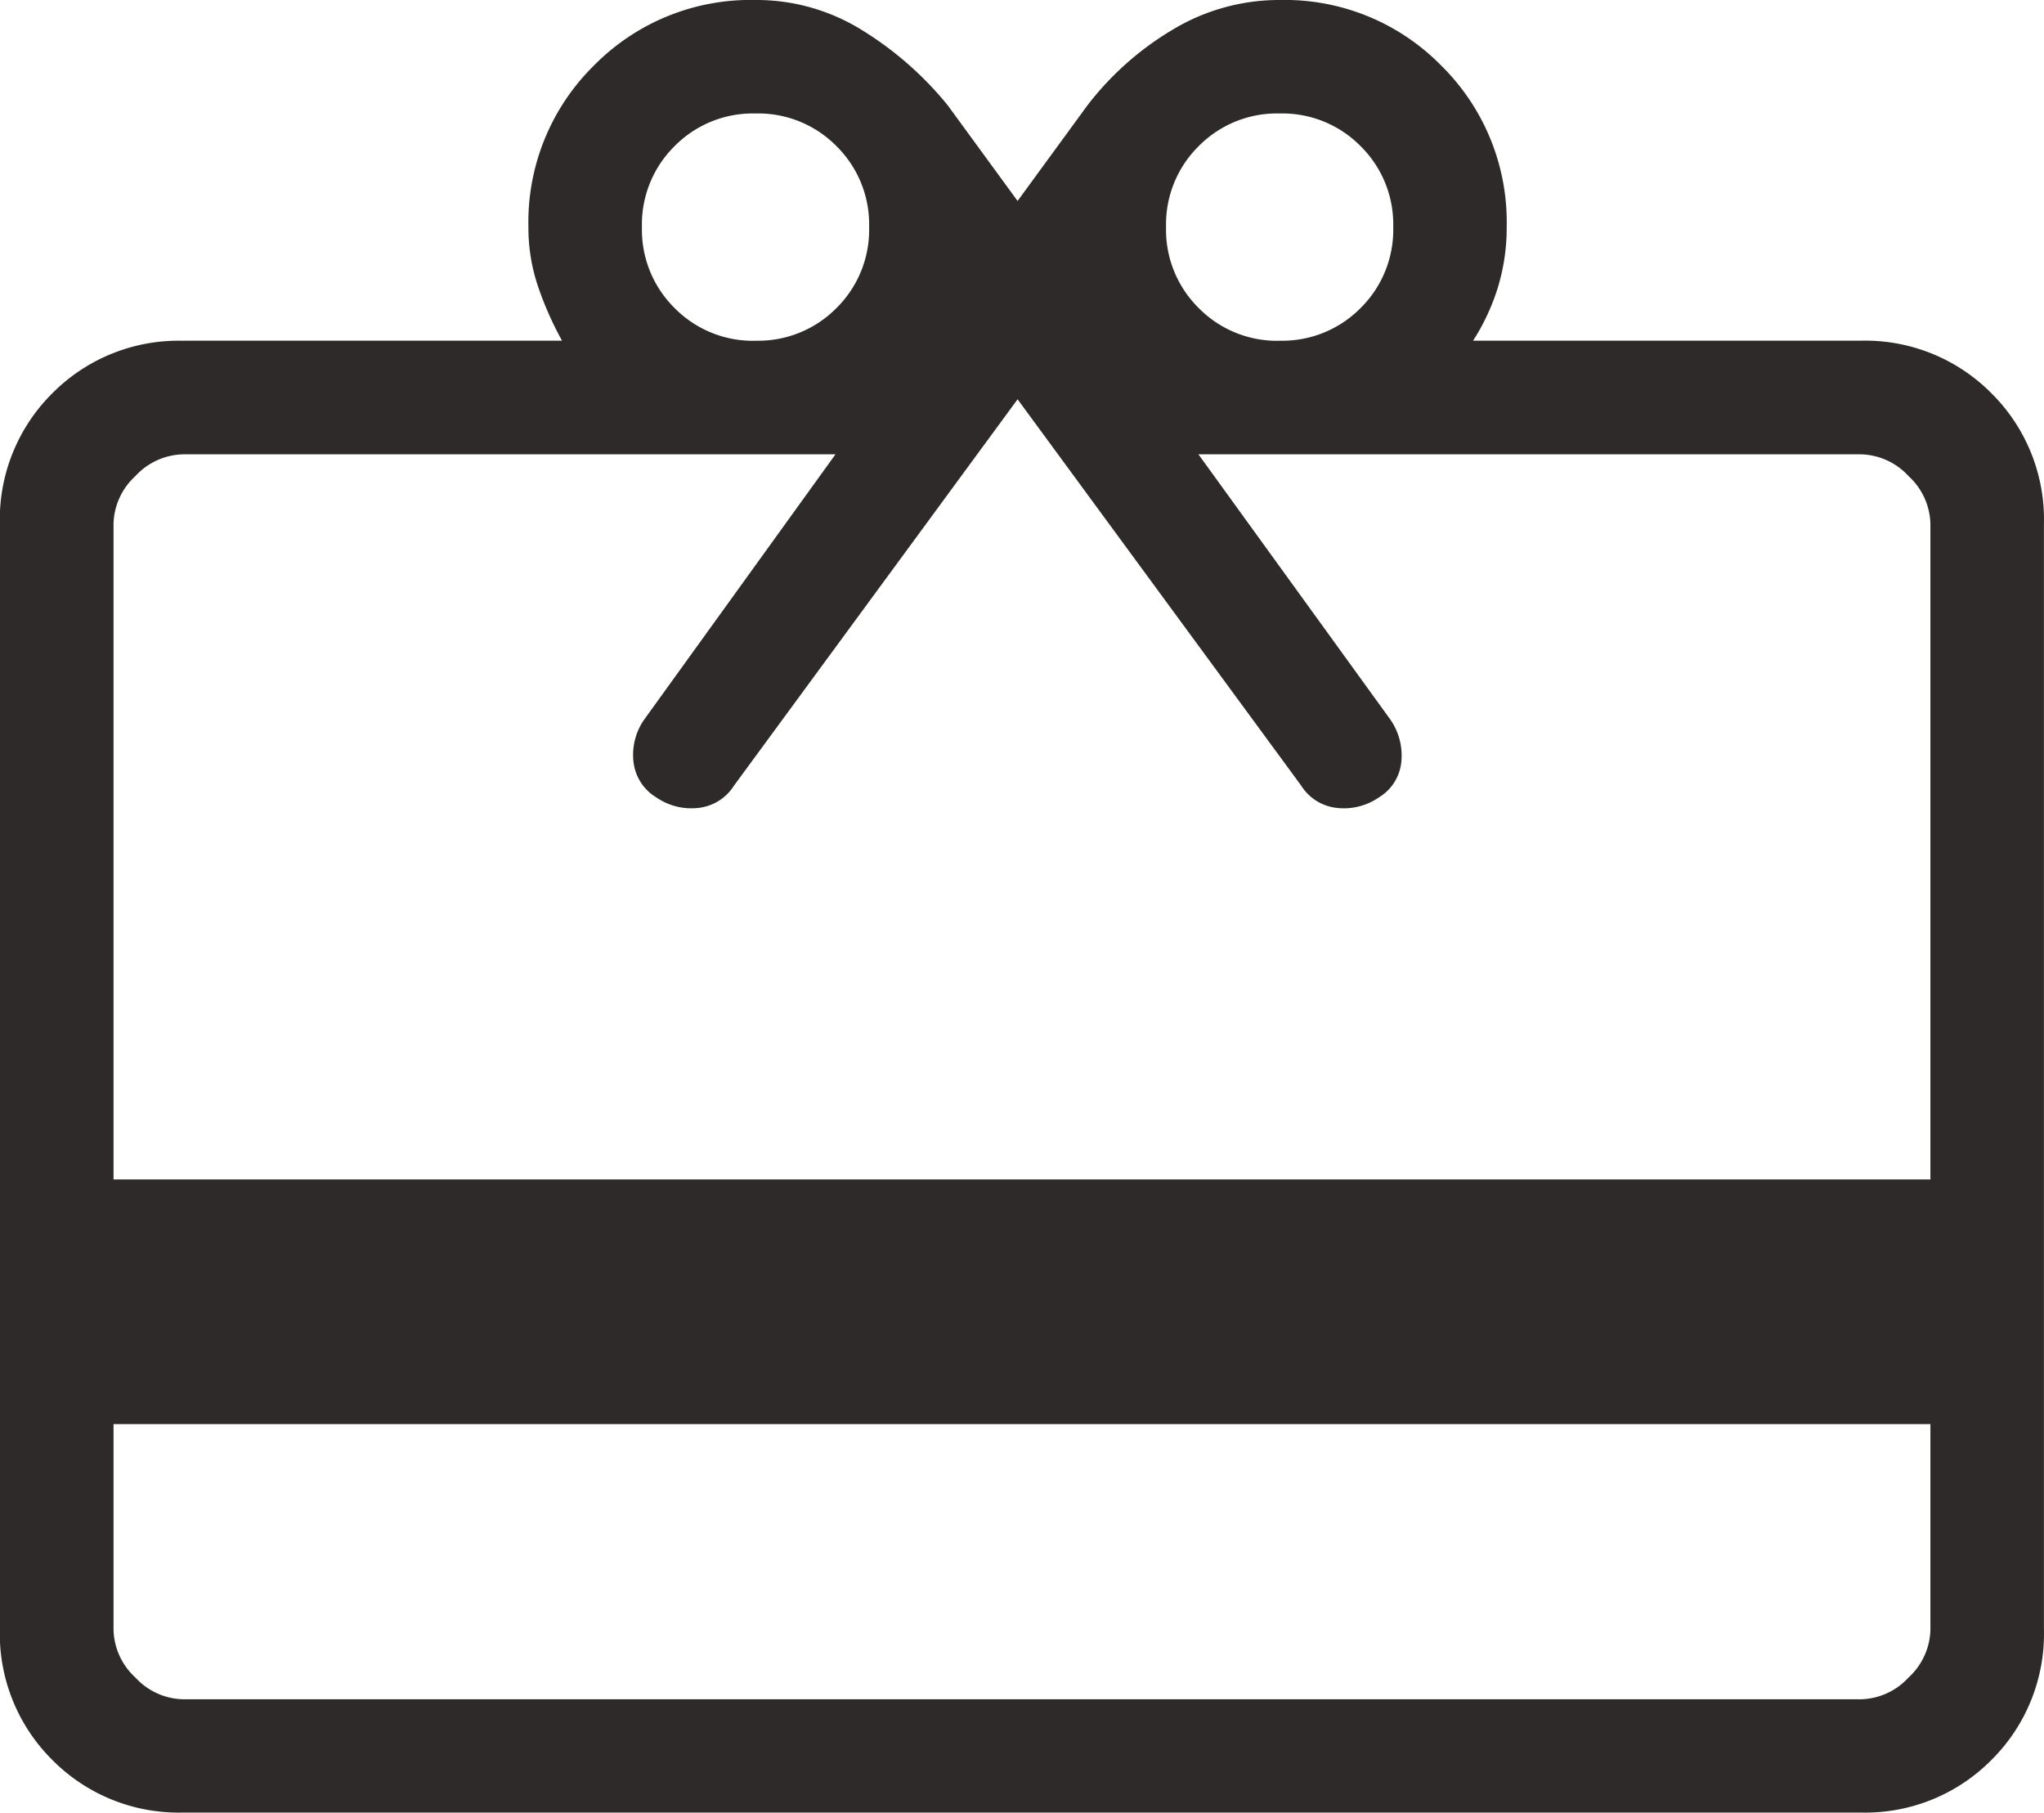
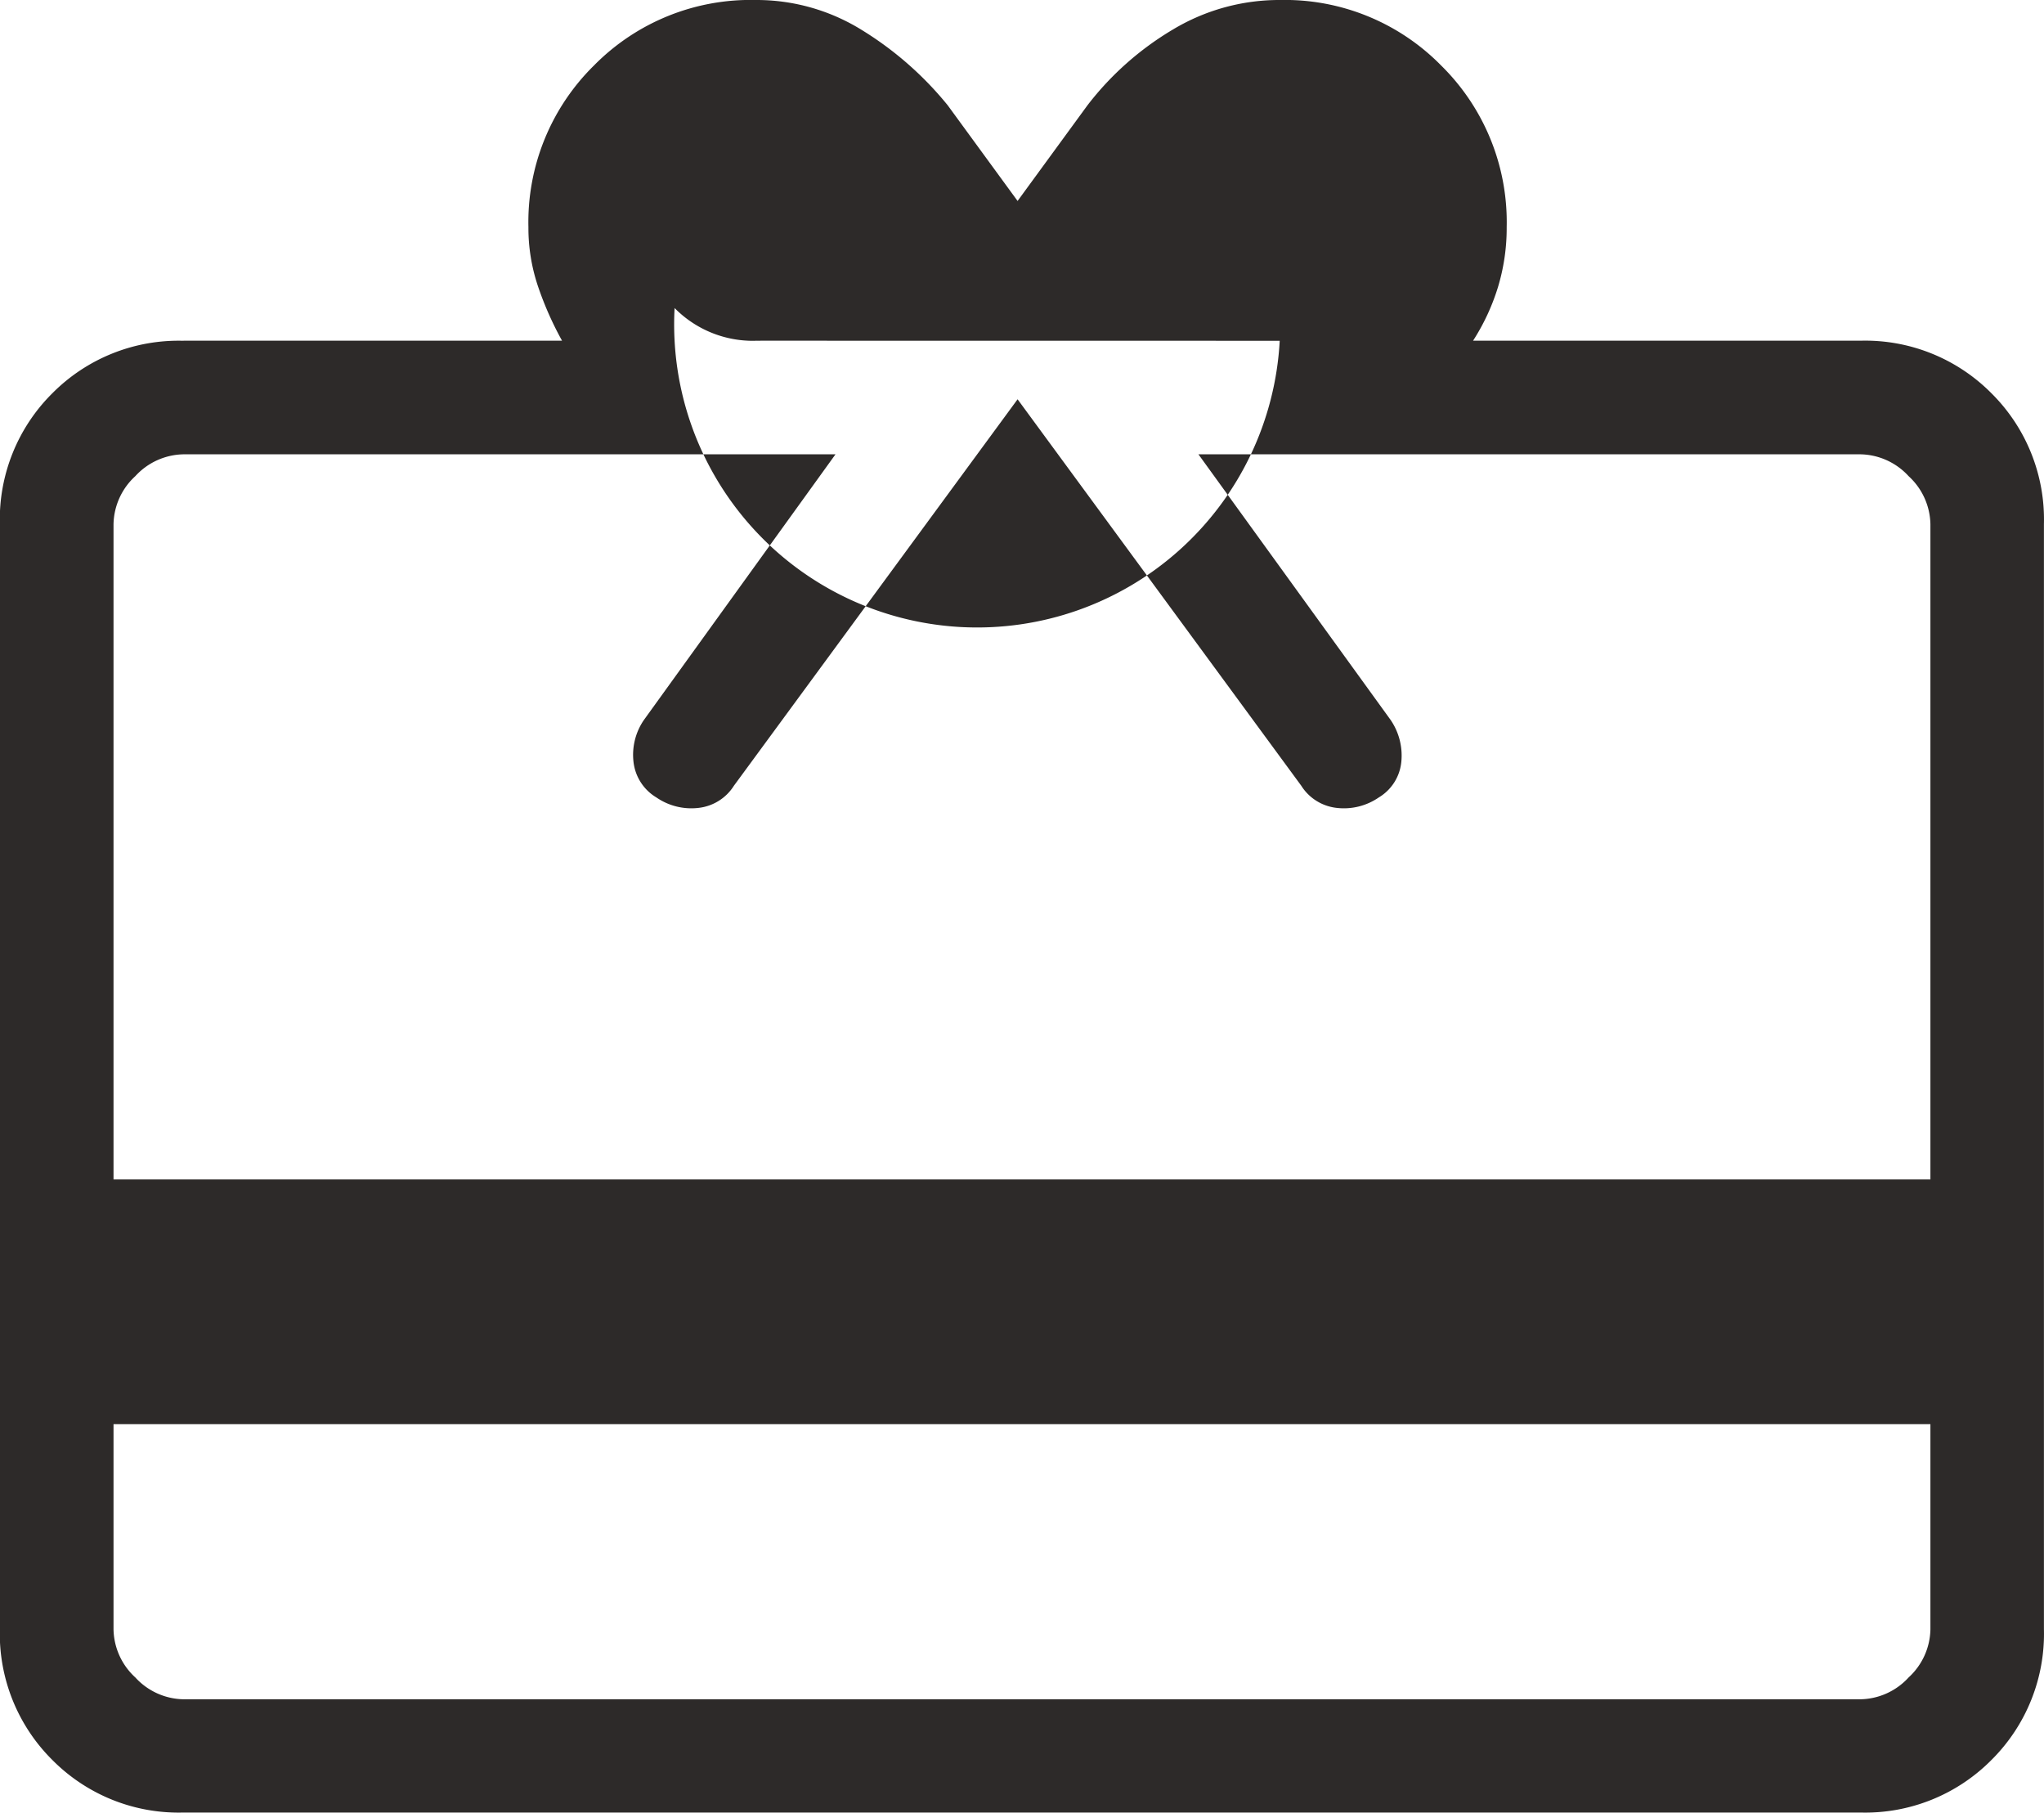
<svg xmlns="http://www.w3.org/2000/svg" width="29.421" height="26.089" viewBox="0 0 29.421 26.089">
-   <path id="Image_SVG_2" data-name="Image SVG 2" d="M121.634-777.966v2.954a.961.961,0,0,0,.314.692.961.961,0,0,0,.692.314h24.14a.961.961,0,0,0,.692-.314.961.961,0,0,0,.314-.692v-2.954Zm1.006-15.591h5.45a4.78,4.78,0,0,1-.344-.776,2.626,2.626,0,0,1-.14-.858,3.161,3.161,0,0,1,.943-2.326,3.161,3.161,0,0,1,2.326-.943,2.871,2.871,0,0,1,1.535.435,4.886,4.886,0,0,1,1.231,1.08l1.006,1.377,1.006-1.377a4.348,4.348,0,0,1,1.231-1.091,2.97,2.97,0,0,1,1.541-.424,3.152,3.152,0,0,1,2.319.943,3.161,3.161,0,0,1,.943,2.326,2.933,2.933,0,0,1-.124.858,3.108,3.108,0,0,1-.36.776h5.576a2.557,2.557,0,0,1,1.885.756,2.557,2.557,0,0,1,.756,1.884v15.9a2.558,2.558,0,0,1-.756,1.885,2.558,2.558,0,0,1-1.885.756h-24.14a2.558,2.558,0,0,1-1.885-.756,2.558,2.558,0,0,1-.756-1.885v-15.9a2.557,2.557,0,0,1,.756-1.884A2.557,2.557,0,0,1,122.641-793.556Zm-1.006,12.07h26.152v-9.43a.961.961,0,0,0-.314-.691.962.962,0,0,0-.692-.314h-9.53l2.766,3.822a.908.908,0,0,1,.154.608.672.672,0,0,1-.324.508.886.886,0,0,1-.608.15.692.692,0,0,1-.508-.319l-4.083-5.561-4.083,5.561a.692.692,0,0,1-.508.319.887.887,0,0,1-.608-.15.685.685,0,0,1-.329-.508.885.885,0,0,1,.15-.608l2.757-3.822h-9.386a.962.962,0,0,0-.692.314.961.961,0,0,0-.314.691Zm9.241-12.07a1.582,1.582,0,0,0,1.165-.47,1.582,1.582,0,0,0,.47-1.165,1.581,1.581,0,0,0-.47-1.165,1.581,1.581,0,0,0-1.165-.47,1.581,1.581,0,0,0-1.165.47,1.581,1.581,0,0,0-.47,1.165,1.582,1.582,0,0,0,.47,1.165A1.582,1.582,0,0,0,130.876-793.556Zm7.544,0a1.582,1.582,0,0,0,1.165-.47,1.582,1.582,0,0,0,.47-1.165,1.581,1.581,0,0,0-.47-1.165,1.581,1.581,0,0,0-1.165-.47,1.581,1.581,0,0,0-1.165.47,1.581,1.581,0,0,0-.47,1.165,1.582,1.582,0,0,0,.47,1.165A1.582,1.582,0,0,0,138.42-793.556Z" transform="translate(-120 798.46)" fill="#2d2a29" />
+   <path id="Image_SVG_2" data-name="Image SVG 2" d="M121.634-777.966v2.954a.961.961,0,0,0,.314.692.961.961,0,0,0,.692.314h24.14a.961.961,0,0,0,.692-.314.961.961,0,0,0,.314-.692v-2.954Zm1.006-15.591h5.45a4.78,4.78,0,0,1-.344-.776,2.626,2.626,0,0,1-.14-.858,3.161,3.161,0,0,1,.943-2.326,3.161,3.161,0,0,1,2.326-.943,2.871,2.871,0,0,1,1.535.435,4.886,4.886,0,0,1,1.231,1.08l1.006,1.377,1.006-1.377a4.348,4.348,0,0,1,1.231-1.091,2.97,2.97,0,0,1,1.541-.424,3.152,3.152,0,0,1,2.319.943,3.161,3.161,0,0,1,.943,2.326,2.933,2.933,0,0,1-.124.858,3.108,3.108,0,0,1-.36.776h5.576a2.557,2.557,0,0,1,1.885.756,2.557,2.557,0,0,1,.756,1.884v15.9a2.558,2.558,0,0,1-.756,1.885,2.558,2.558,0,0,1-1.885.756h-24.14a2.558,2.558,0,0,1-1.885-.756,2.558,2.558,0,0,1-.756-1.885v-15.9a2.557,2.557,0,0,1,.756-1.884A2.557,2.557,0,0,1,122.641-793.556Zm-1.006,12.07h26.152v-9.43a.961.961,0,0,0-.314-.691.962.962,0,0,0-.692-.314h-9.53l2.766,3.822a.908.908,0,0,1,.154.608.672.672,0,0,1-.324.508.886.886,0,0,1-.608.15.692.692,0,0,1-.508-.319l-4.083-5.561-4.083,5.561a.692.692,0,0,1-.508.319.887.887,0,0,1-.608-.15.685.685,0,0,1-.329-.508.885.885,0,0,1,.15-.608l2.757-3.822h-9.386a.962.962,0,0,0-.692.314.961.961,0,0,0-.314.691Zm9.241-12.07a1.582,1.582,0,0,0,1.165-.47,1.582,1.582,0,0,0,.47-1.165,1.581,1.581,0,0,0-.47-1.165,1.581,1.581,0,0,0-1.165-.47,1.581,1.581,0,0,0-1.165.47,1.581,1.581,0,0,0-.47,1.165,1.582,1.582,0,0,0,.47,1.165A1.582,1.582,0,0,0,130.876-793.556Za1.582,1.582,0,0,0,1.165-.47,1.582,1.582,0,0,0,.47-1.165,1.581,1.581,0,0,0-.47-1.165,1.581,1.581,0,0,0-1.165-.47,1.581,1.581,0,0,0-1.165.47,1.581,1.581,0,0,0-.47,1.165,1.582,1.582,0,0,0,.47,1.165A1.582,1.582,0,0,0,138.42-793.556Z" transform="translate(-120 798.46)" fill="#2d2a29" />
</svg>